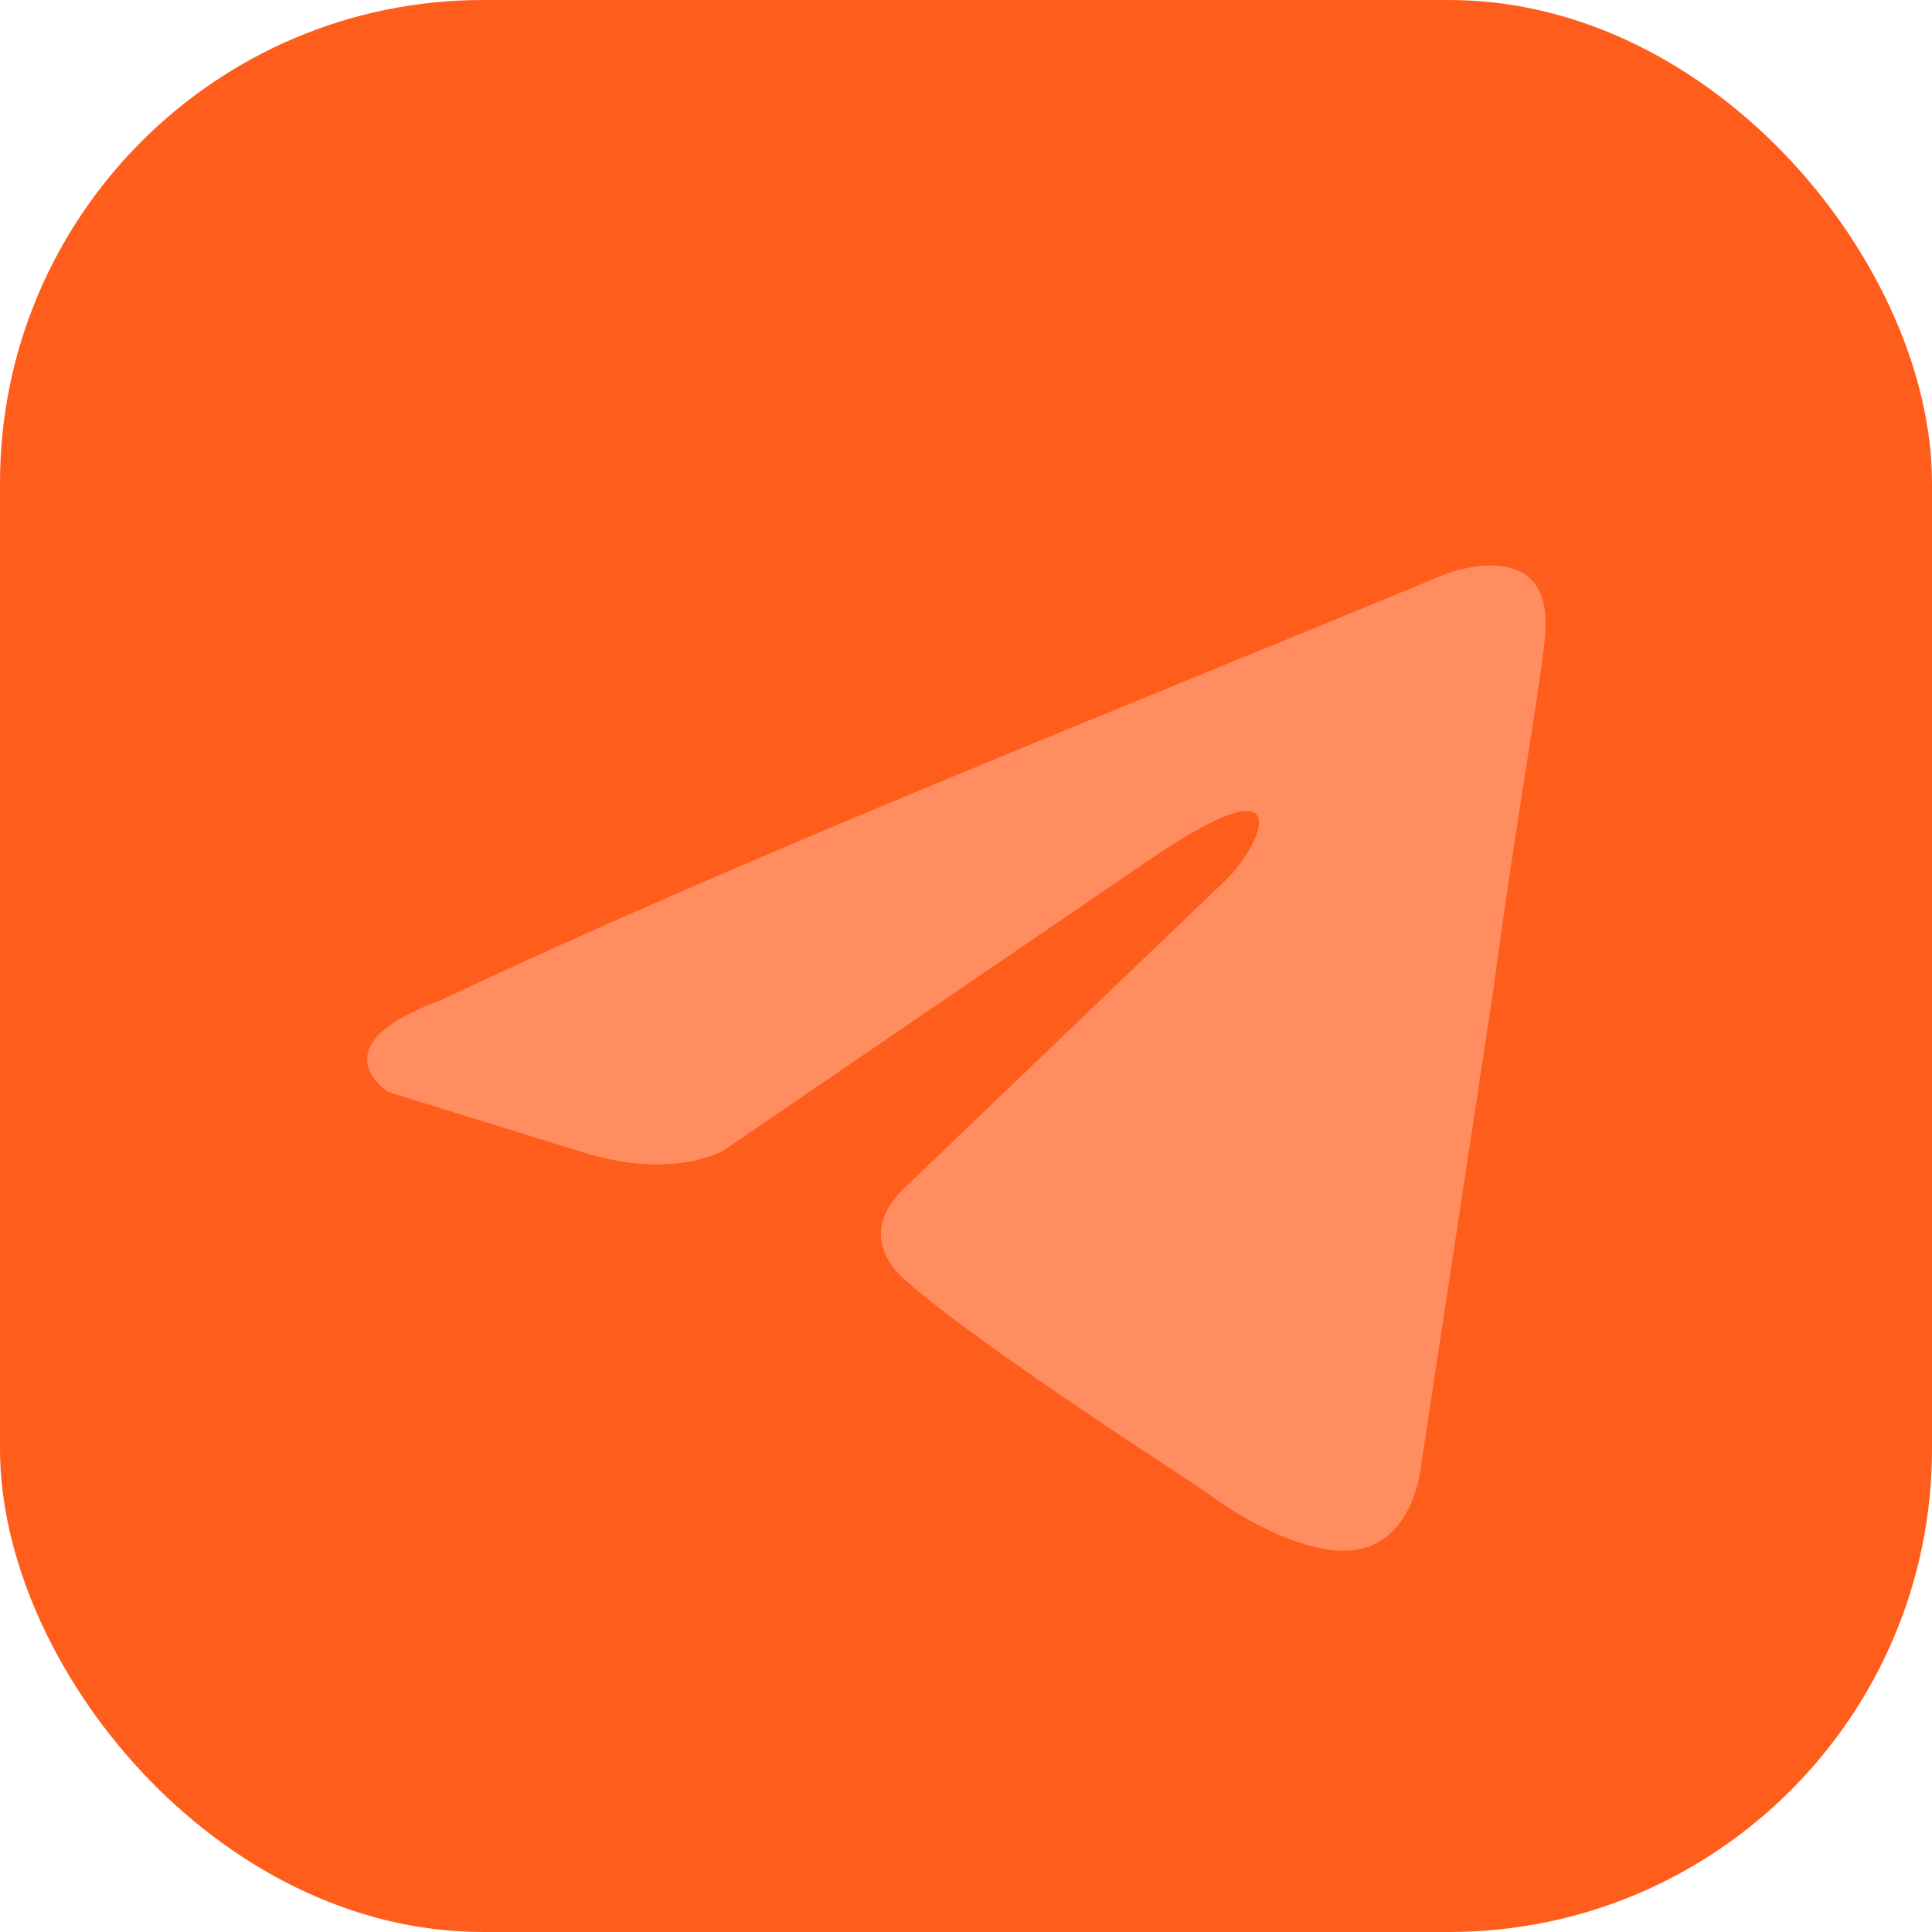
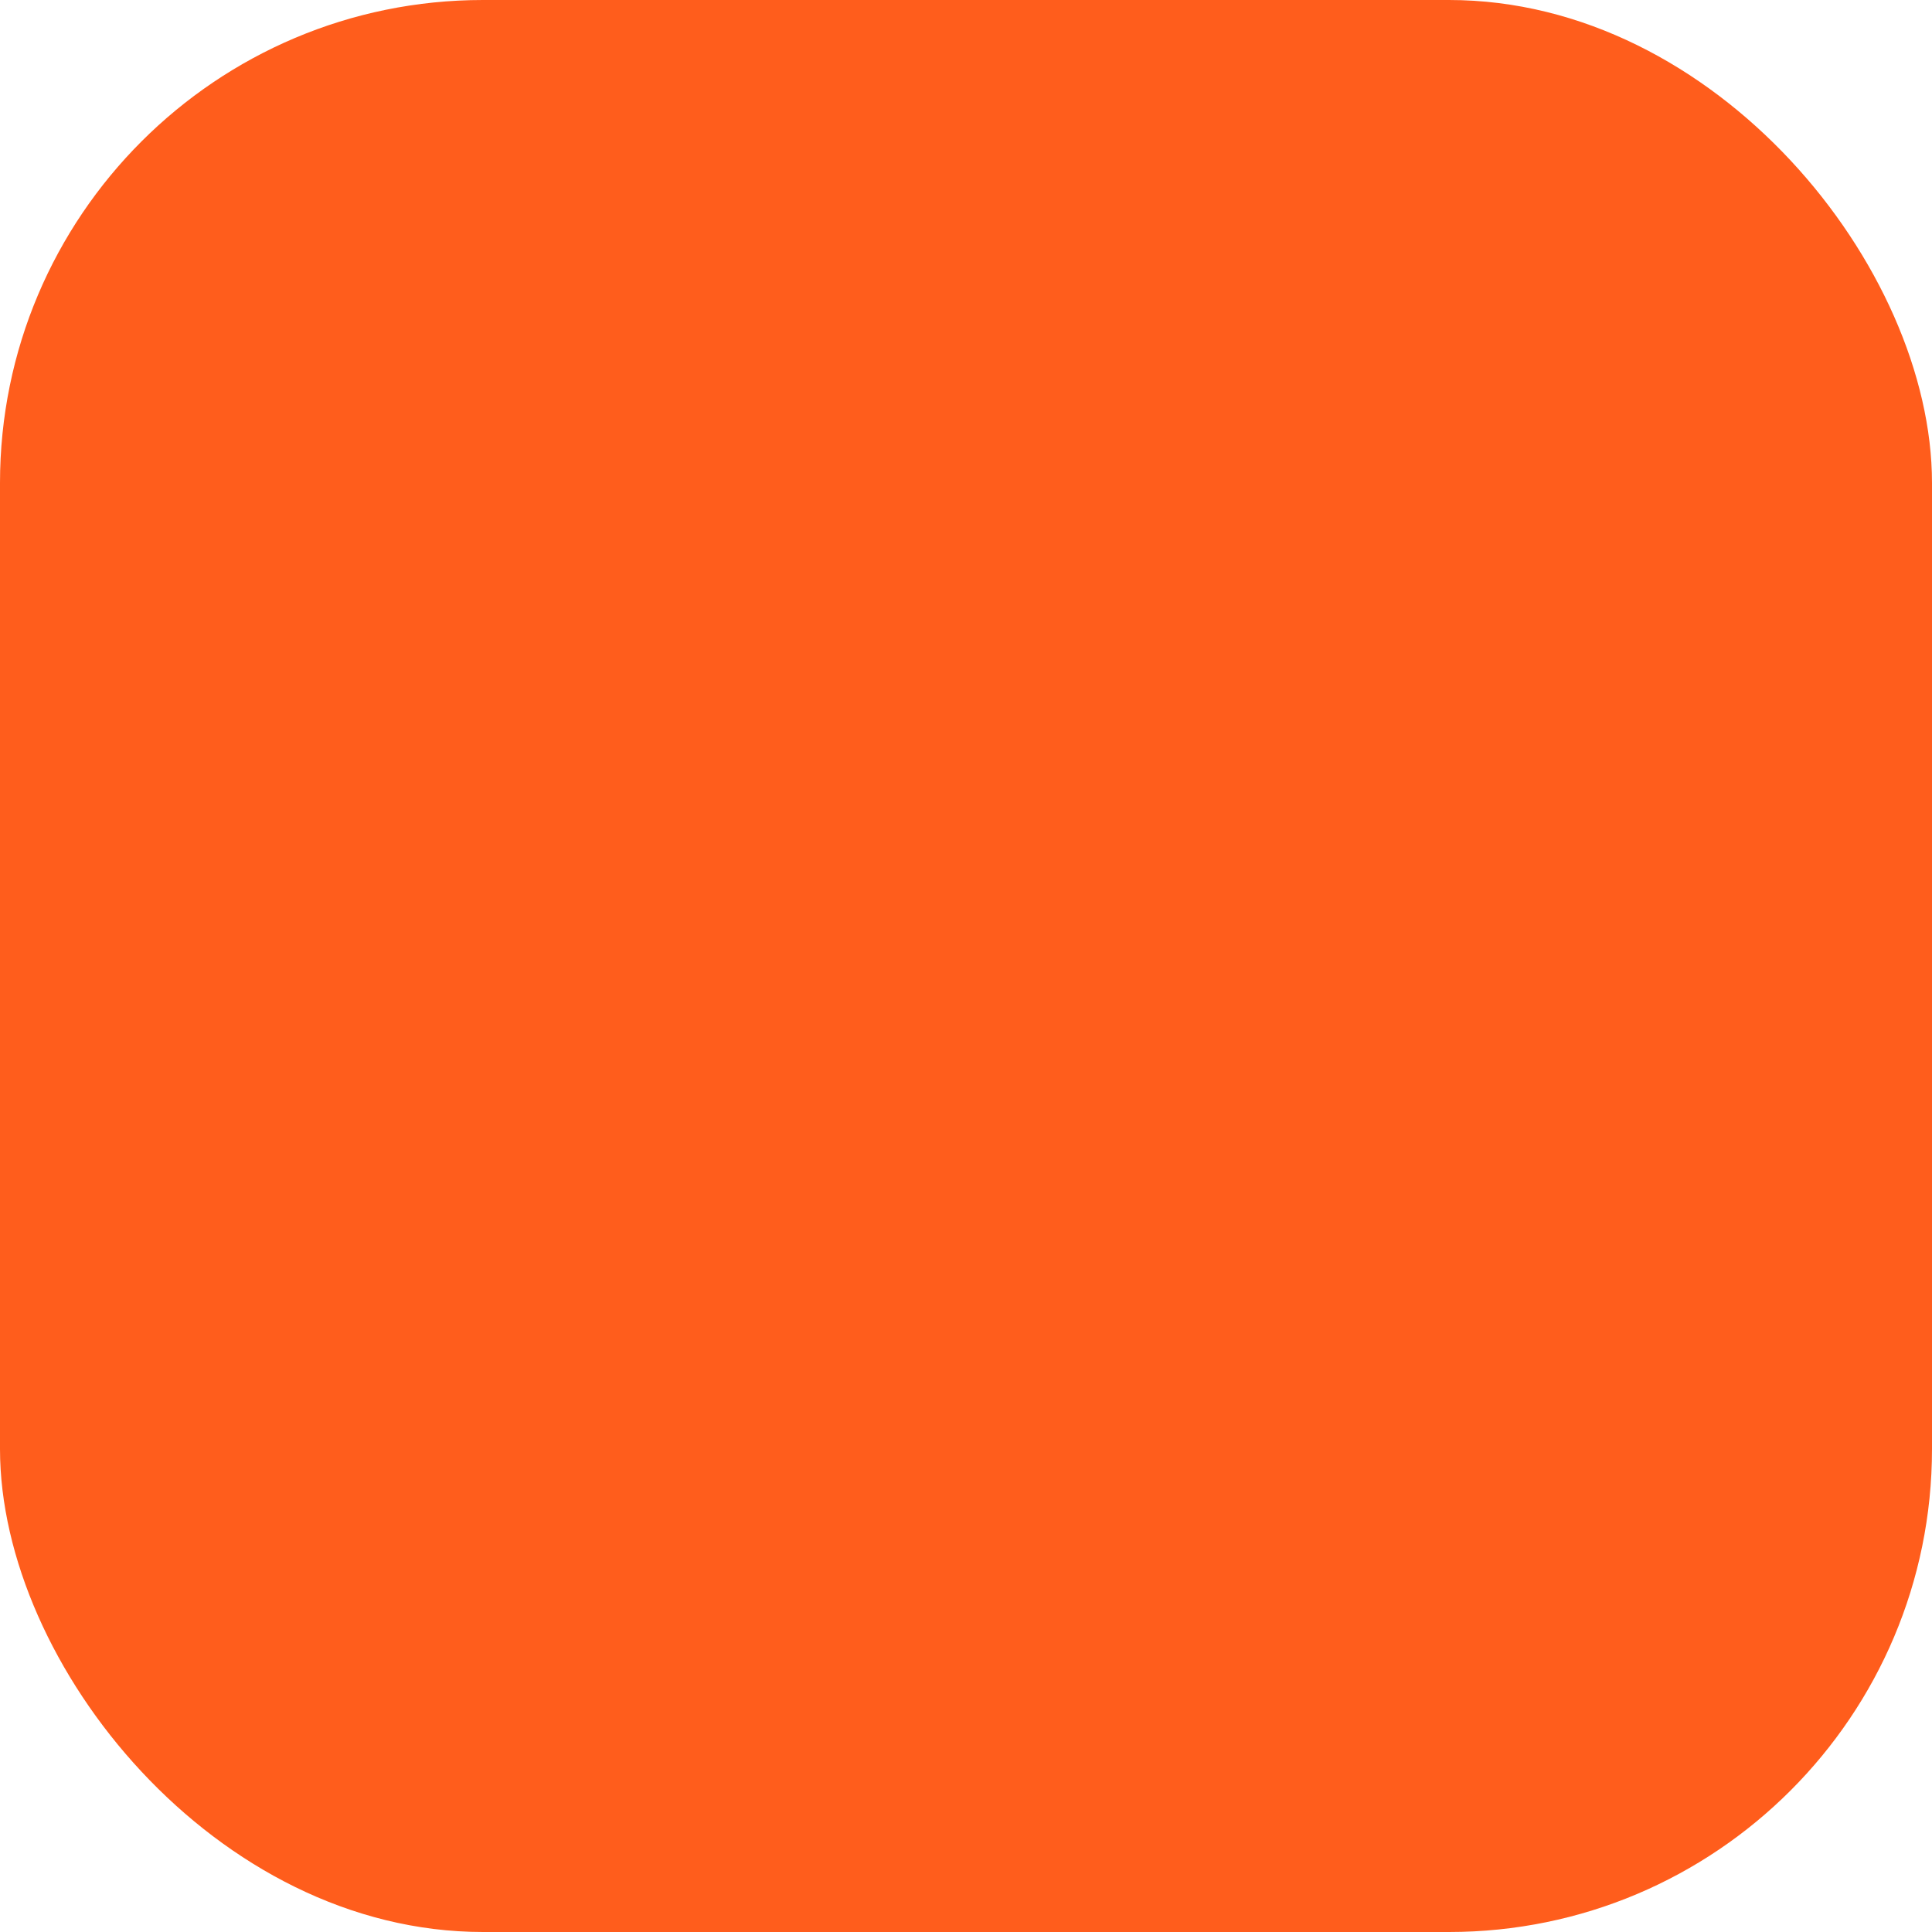
<svg xmlns="http://www.w3.org/2000/svg" width="100" height="100" viewBox="0 0 100 100" fill="none">
  <g clip-path="url(#clip0_3478_15377)">
    <rect width="100" height="100" rx="25" fill="#FF5D1C" />
    <g filter="url(#filter0_bii_3478_15377)">
-       <path d="M74.802 27.45C74.802 27.45 80.444 25.243 79.972 30.604C79.817 32.811 78.406 40.538 77.308 48.895L73.547 73.652C73.547 73.652 73.233 77.278 70.411 77.909C67.591 78.539 63.358 75.702 62.574 75.071C61.947 74.597 50.819 67.501 46.9 64.033C45.802 63.086 44.547 61.195 47.057 58.987L63.514 43.218C65.395 41.327 67.275 36.911 59.438 42.272L37.493 57.252C37.493 57.252 34.985 58.83 30.284 57.41L20.094 54.256C20.094 54.256 16.332 51.891 22.759 49.526C38.434 42.115 57.715 34.547 74.799 27.45H74.802Z" fill="white" fill-opacity="0.3" />
-     </g>
+       </g>
  </g>
  <defs>
    <filter id="filter0_bii_3478_15377" x="-30.353" y="-28.353" width="160.706" height="160.706" filterUnits="userSpaceOnUse" color-interpolation-filters="sRGB">
      <feFlood flood-opacity="0" result="BackgroundImageFix" />
      <feGaussianBlur in="BackgroundImageFix" stdDeviation="22.677" />
      <feComposite in2="SourceAlpha" operator="in" result="effect1_backgroundBlur_3478_15377" />
      <feBlend mode="normal" in="SourceGraphic" in2="effect1_backgroundBlur_3478_15377" result="shape" />
      <feColorMatrix in="SourceAlpha" type="matrix" values="0 0 0 0 0 0 0 0 0 0 0 0 0 0 0 0 0 0 127 0" result="hardAlpha" />
      <feOffset dy="2.268" />
      <feGaussianBlur stdDeviation="1.134" />
      <feComposite in2="hardAlpha" operator="arithmetic" k2="-1" k3="1" />
      <feColorMatrix type="matrix" values="0 0 0 0 1 0 0 0 0 1 0 0 0 0 1 0 0 0 0.15 0" />
      <feBlend mode="normal" in2="shape" result="effect2_innerShadow_3478_15377" />
      <feColorMatrix in="SourceAlpha" type="matrix" values="0 0 0 0 0 0 0 0 0 0 0 0 0 0 0 0 0 0 127 0" result="hardAlpha" />
      <feOffset />
      <feGaussianBlur stdDeviation="17.007" />
      <feComposite in2="hardAlpha" operator="arithmetic" k2="-1" k3="1" />
      <feColorMatrix type="matrix" values="0 0 0 0 1 0 0 0 0 1 0 0 0 0 1 0 0 0 0.05 0" />
      <feBlend mode="normal" in2="effect2_innerShadow_3478_15377" result="effect3_innerShadow_3478_15377" />
    </filter>
    <clipPath id="clip0_3478_15377">
      <rect width="100" height="100" fill="white" />
    </clipPath>
  </defs>
</svg>